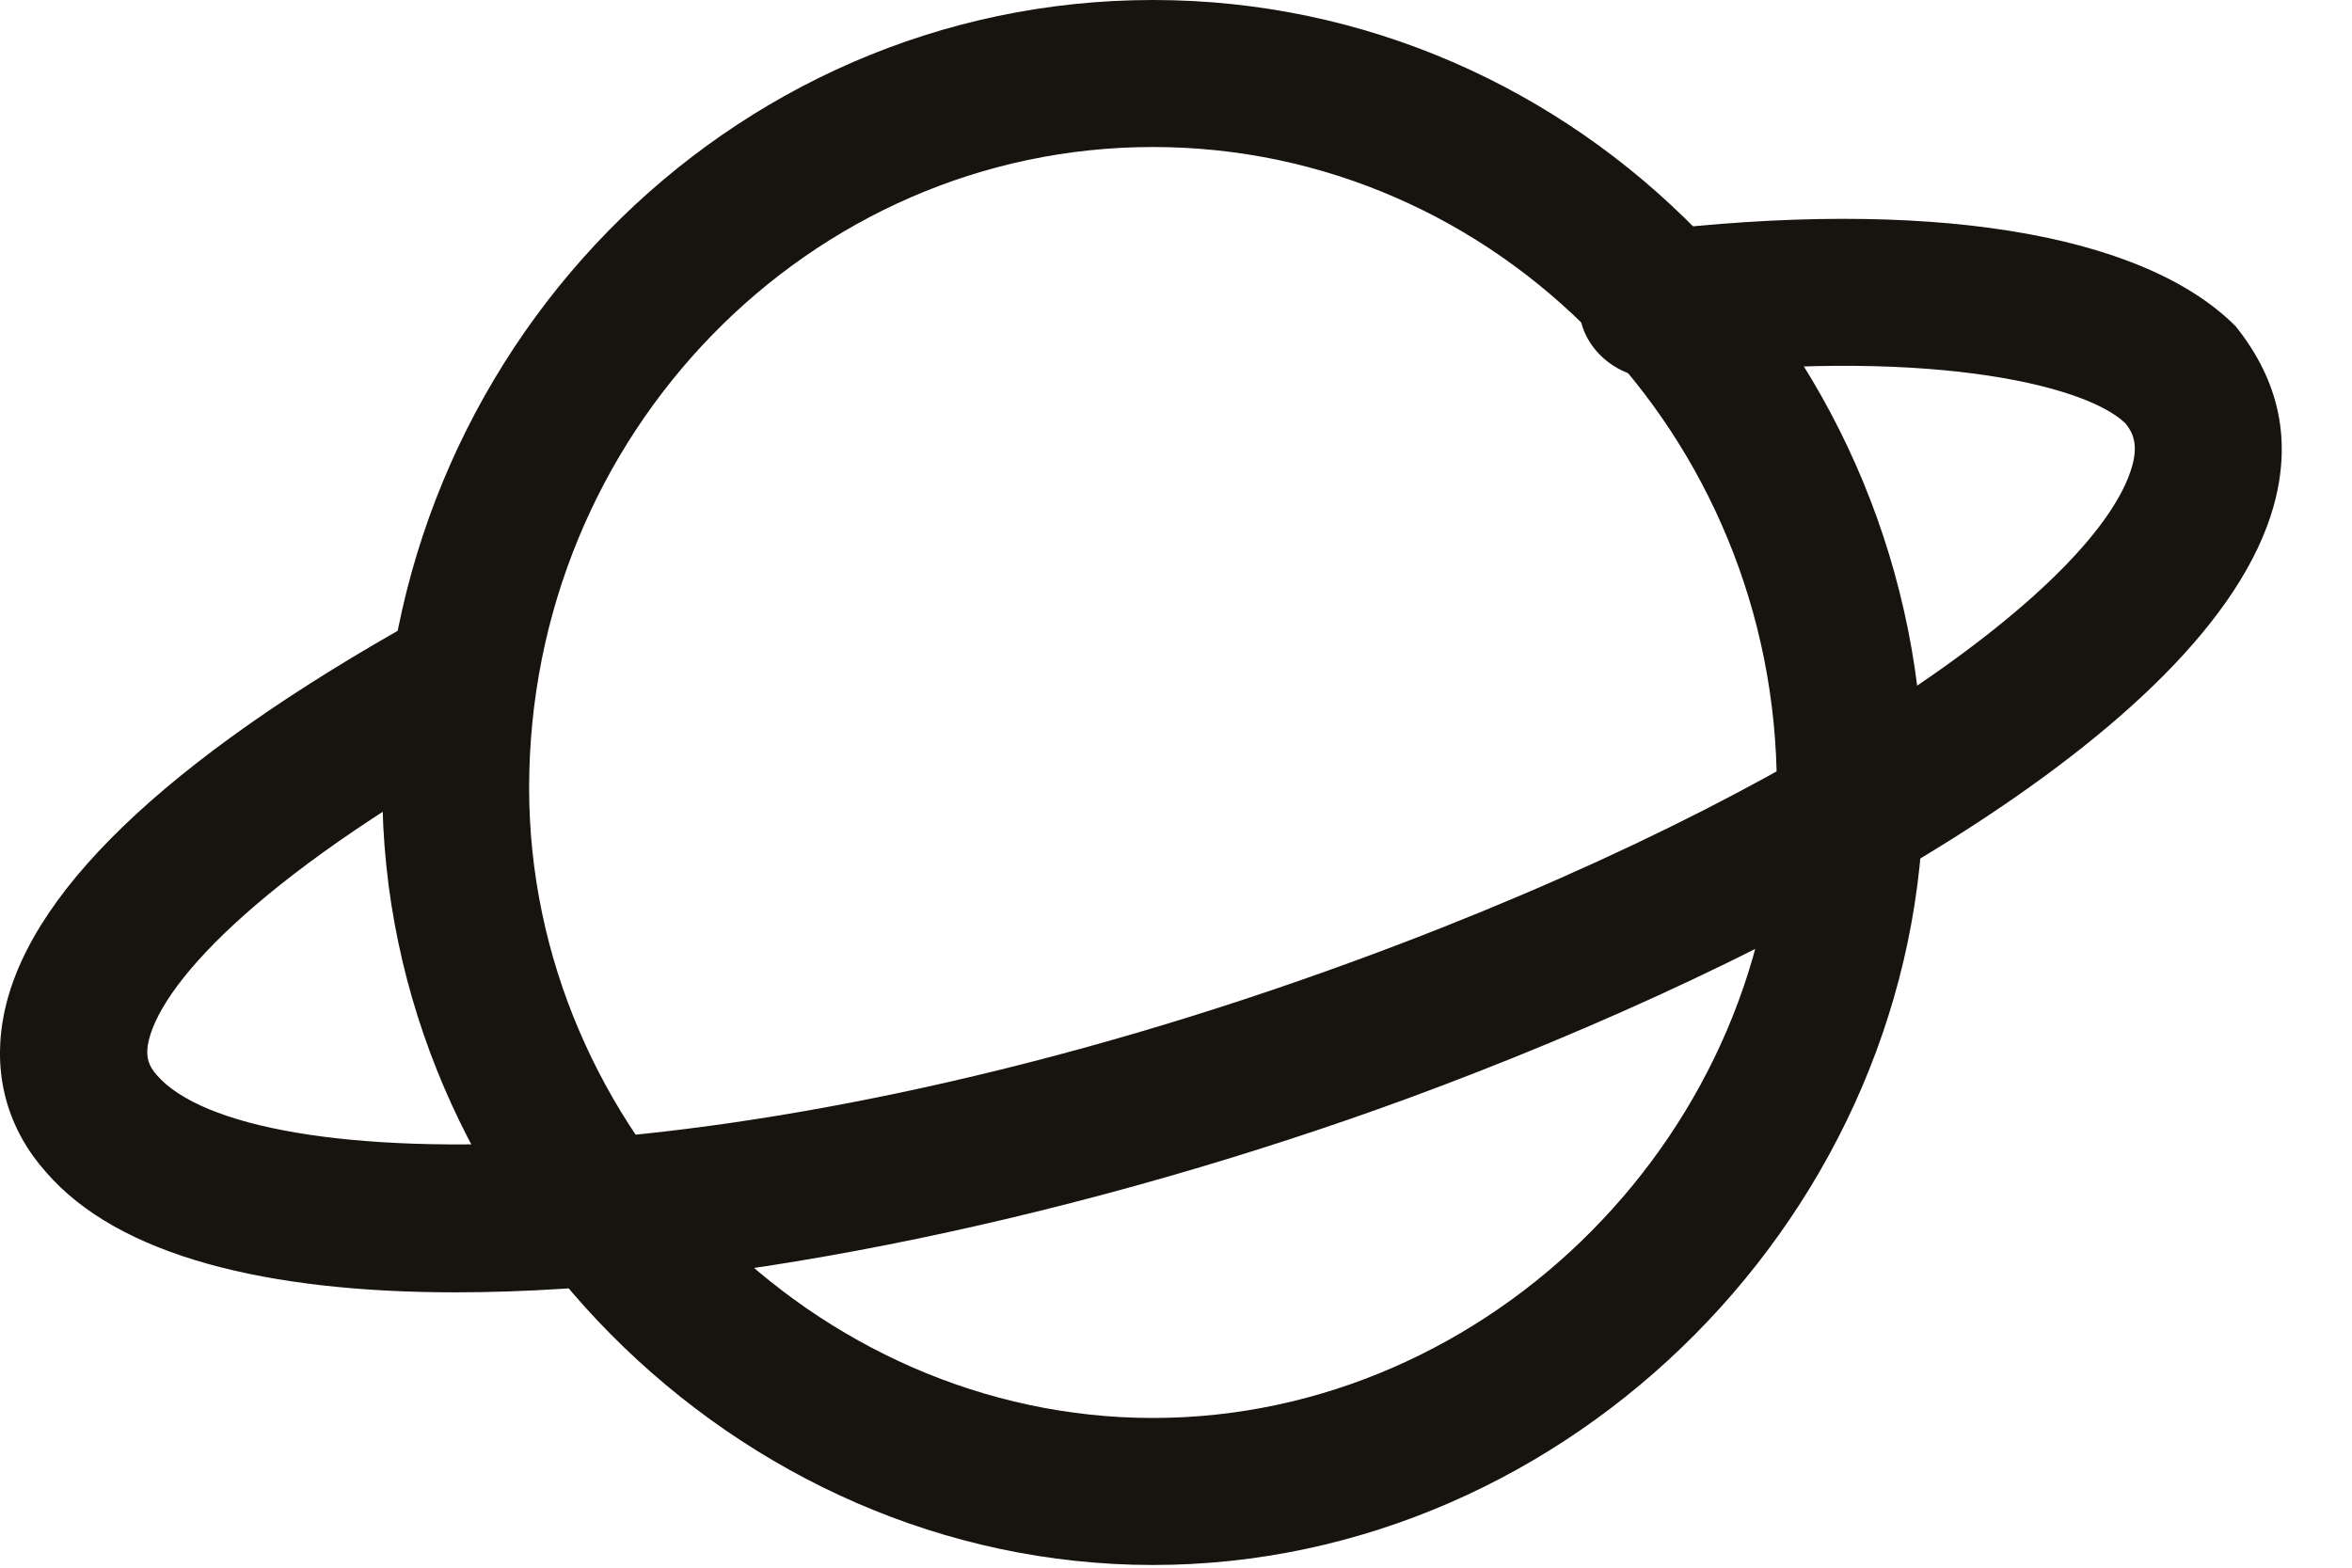
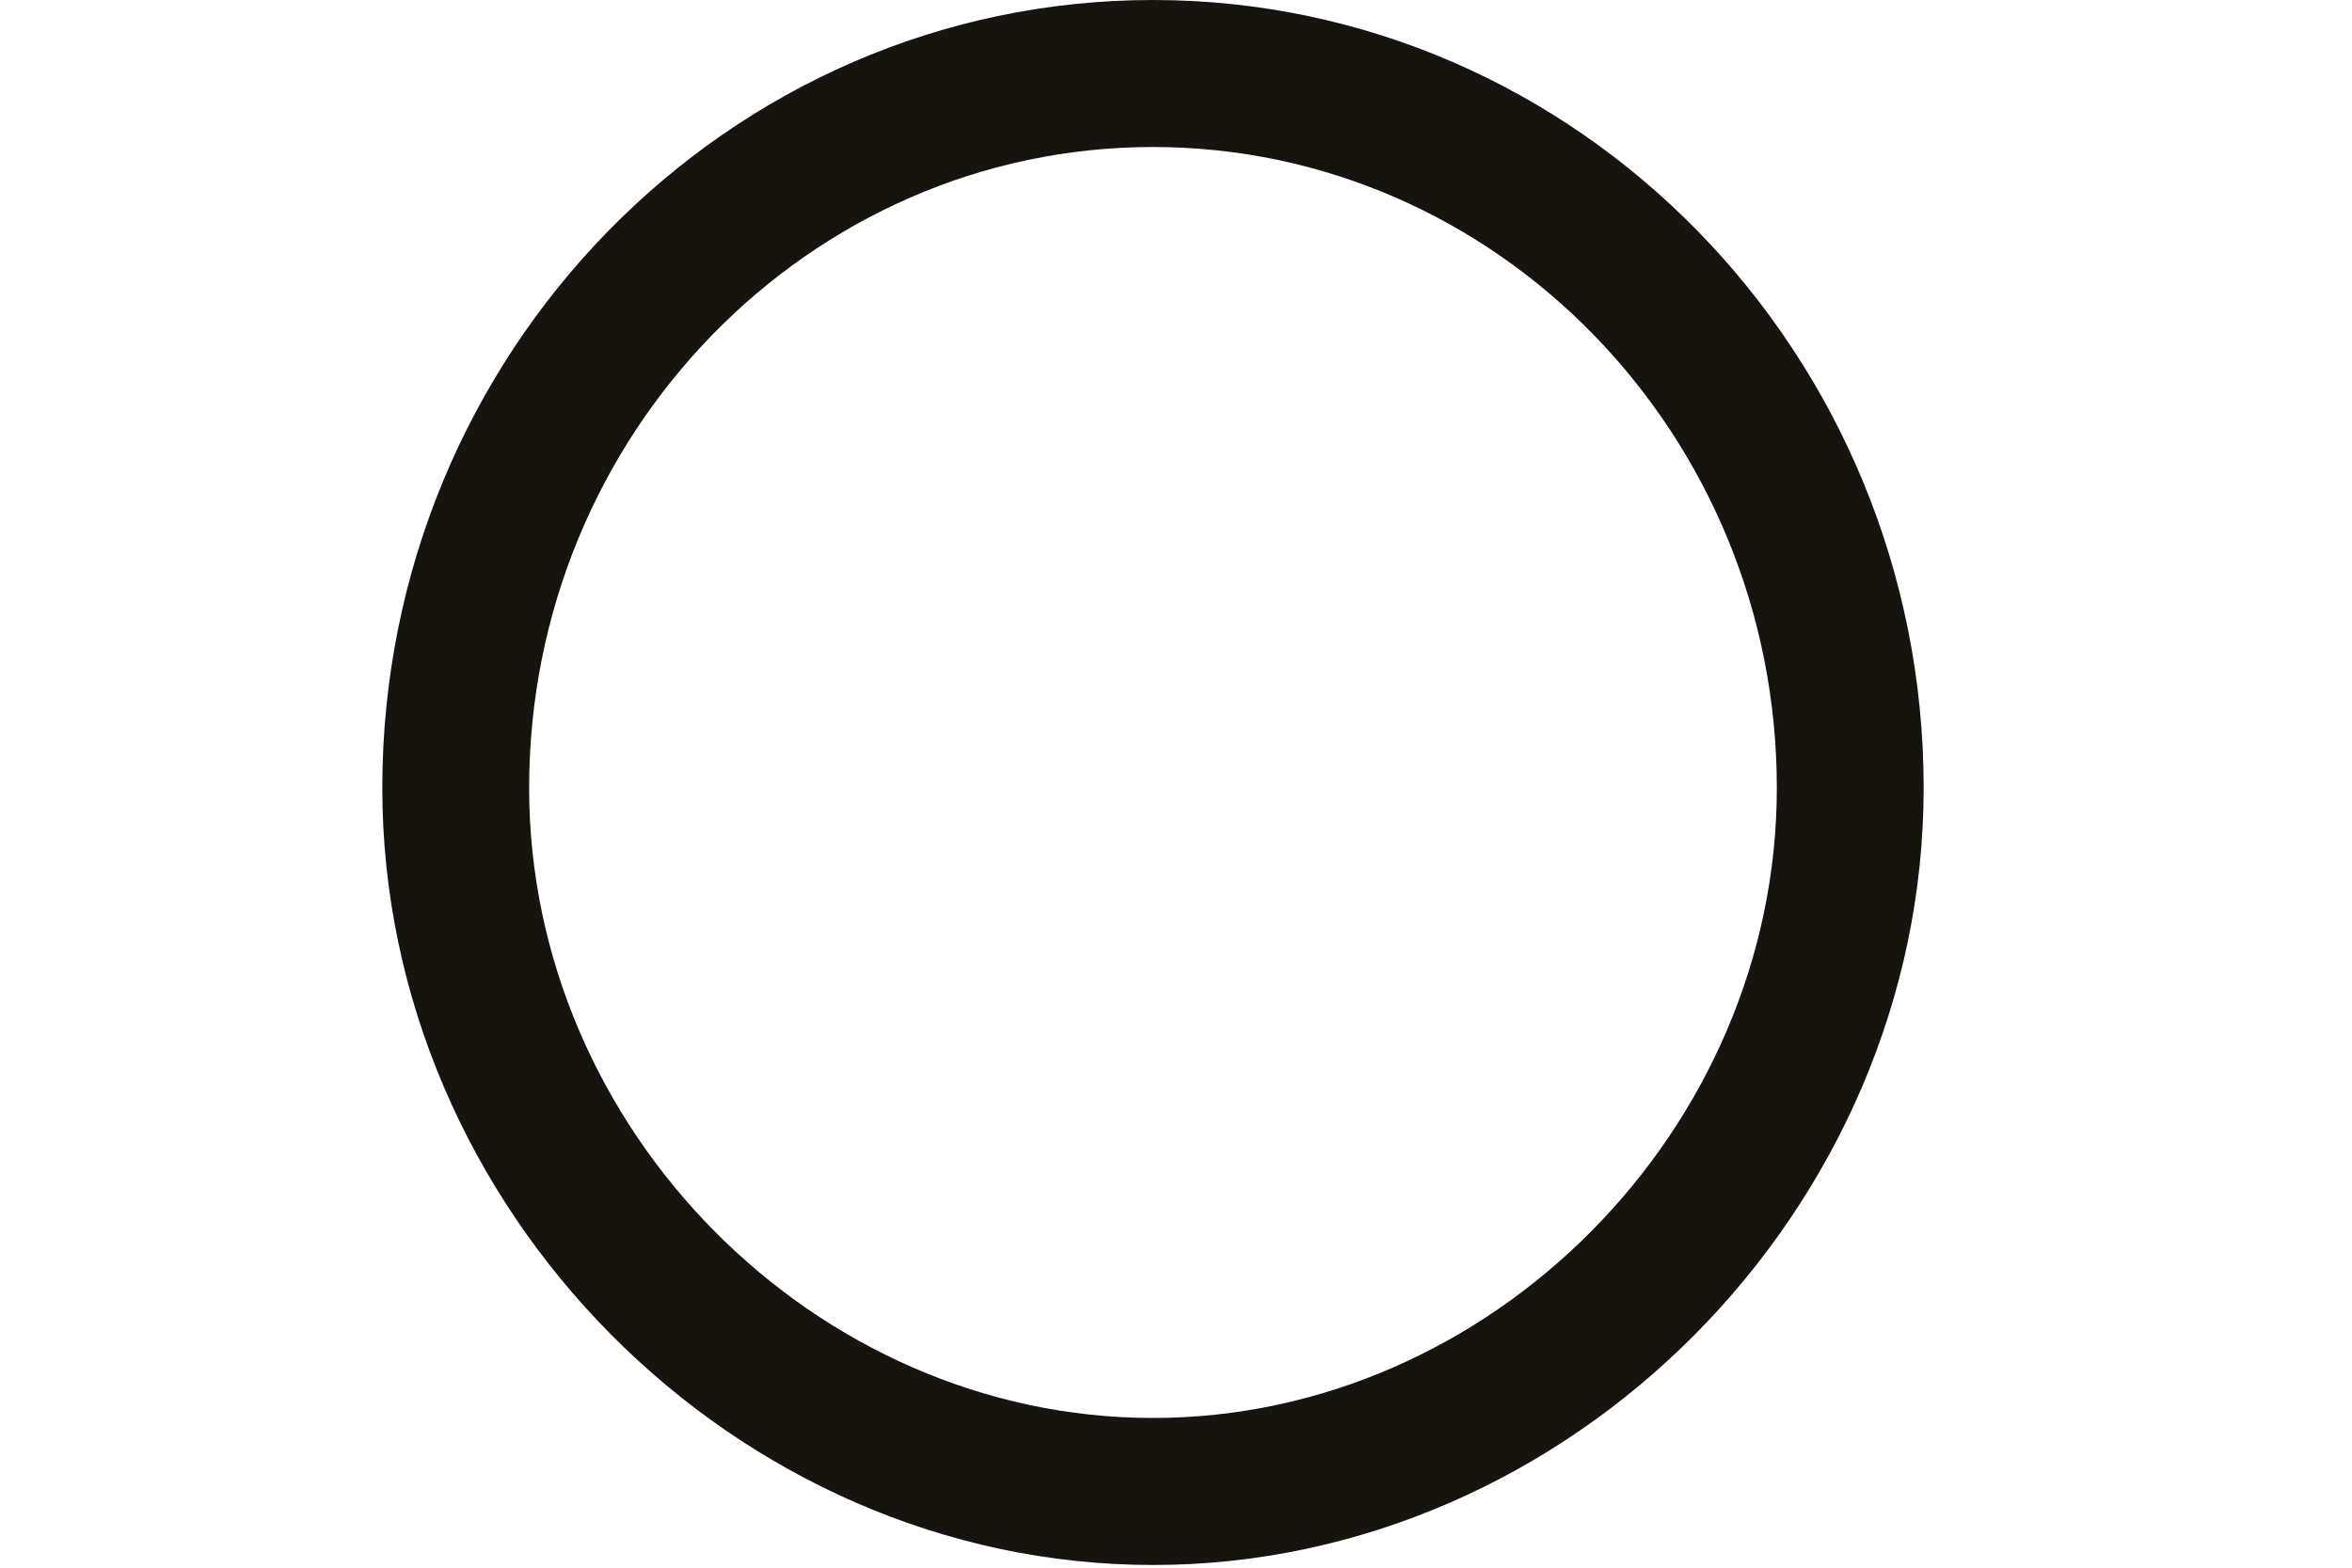
<svg xmlns="http://www.w3.org/2000/svg" width="33" height="22" viewBox="0 0 33 22" fill="none">
  <path d="M16.177 2.063C11.352 2.063 7.424 6.101 7.424 11.058C7.424 15.847 11.432 19.899 16.177 19.899C20.918 19.899 24.93 15.847 24.93 11.058C24.93 6.101 21.002 2.063 16.177 2.063ZM16.177 21.962C10.313 21.962 5.364 16.969 5.364 11.058C5.364 4.96 10.211 0 16.177 0C22.14 0 26.99 4.96 26.99 11.058C26.99 16.969 22.038 21.962 16.177 21.962Z" fill="#17130E" />
-   <path d="M6.392 18.136C3.766 18.136 1.666 17.633 0.645 16.448C0.119 15.858 -0.096 15.118 0.039 14.323C0.331 12.581 2.3 10.679 5.889 8.678C6.381 8.397 7.016 8.579 7.293 9.075C7.574 9.574 7.395 10.201 6.896 10.478C3.548 12.348 2.209 13.868 2.074 14.666C2.049 14.837 2.082 14.954 2.198 15.085C3.46 16.55 10.455 16.627 19.036 13.474C25.568 11.076 29.452 8.175 29.915 6.542C30.003 6.232 29.923 6.068 29.824 5.944C29.244 5.376 26.91 4.858 23.307 5.299C22.793 5.358 22.231 4.964 22.162 4.403C22.093 3.834 22.497 3.32 23.063 3.251C27.005 2.774 30.047 3.255 31.367 4.578C31.998 5.365 32.151 6.207 31.899 7.107C31.006 10.274 25.036 13.474 19.744 15.417C15.342 17.031 10.291 18.136 6.392 18.136Z" fill="#17130E" />
</svg>